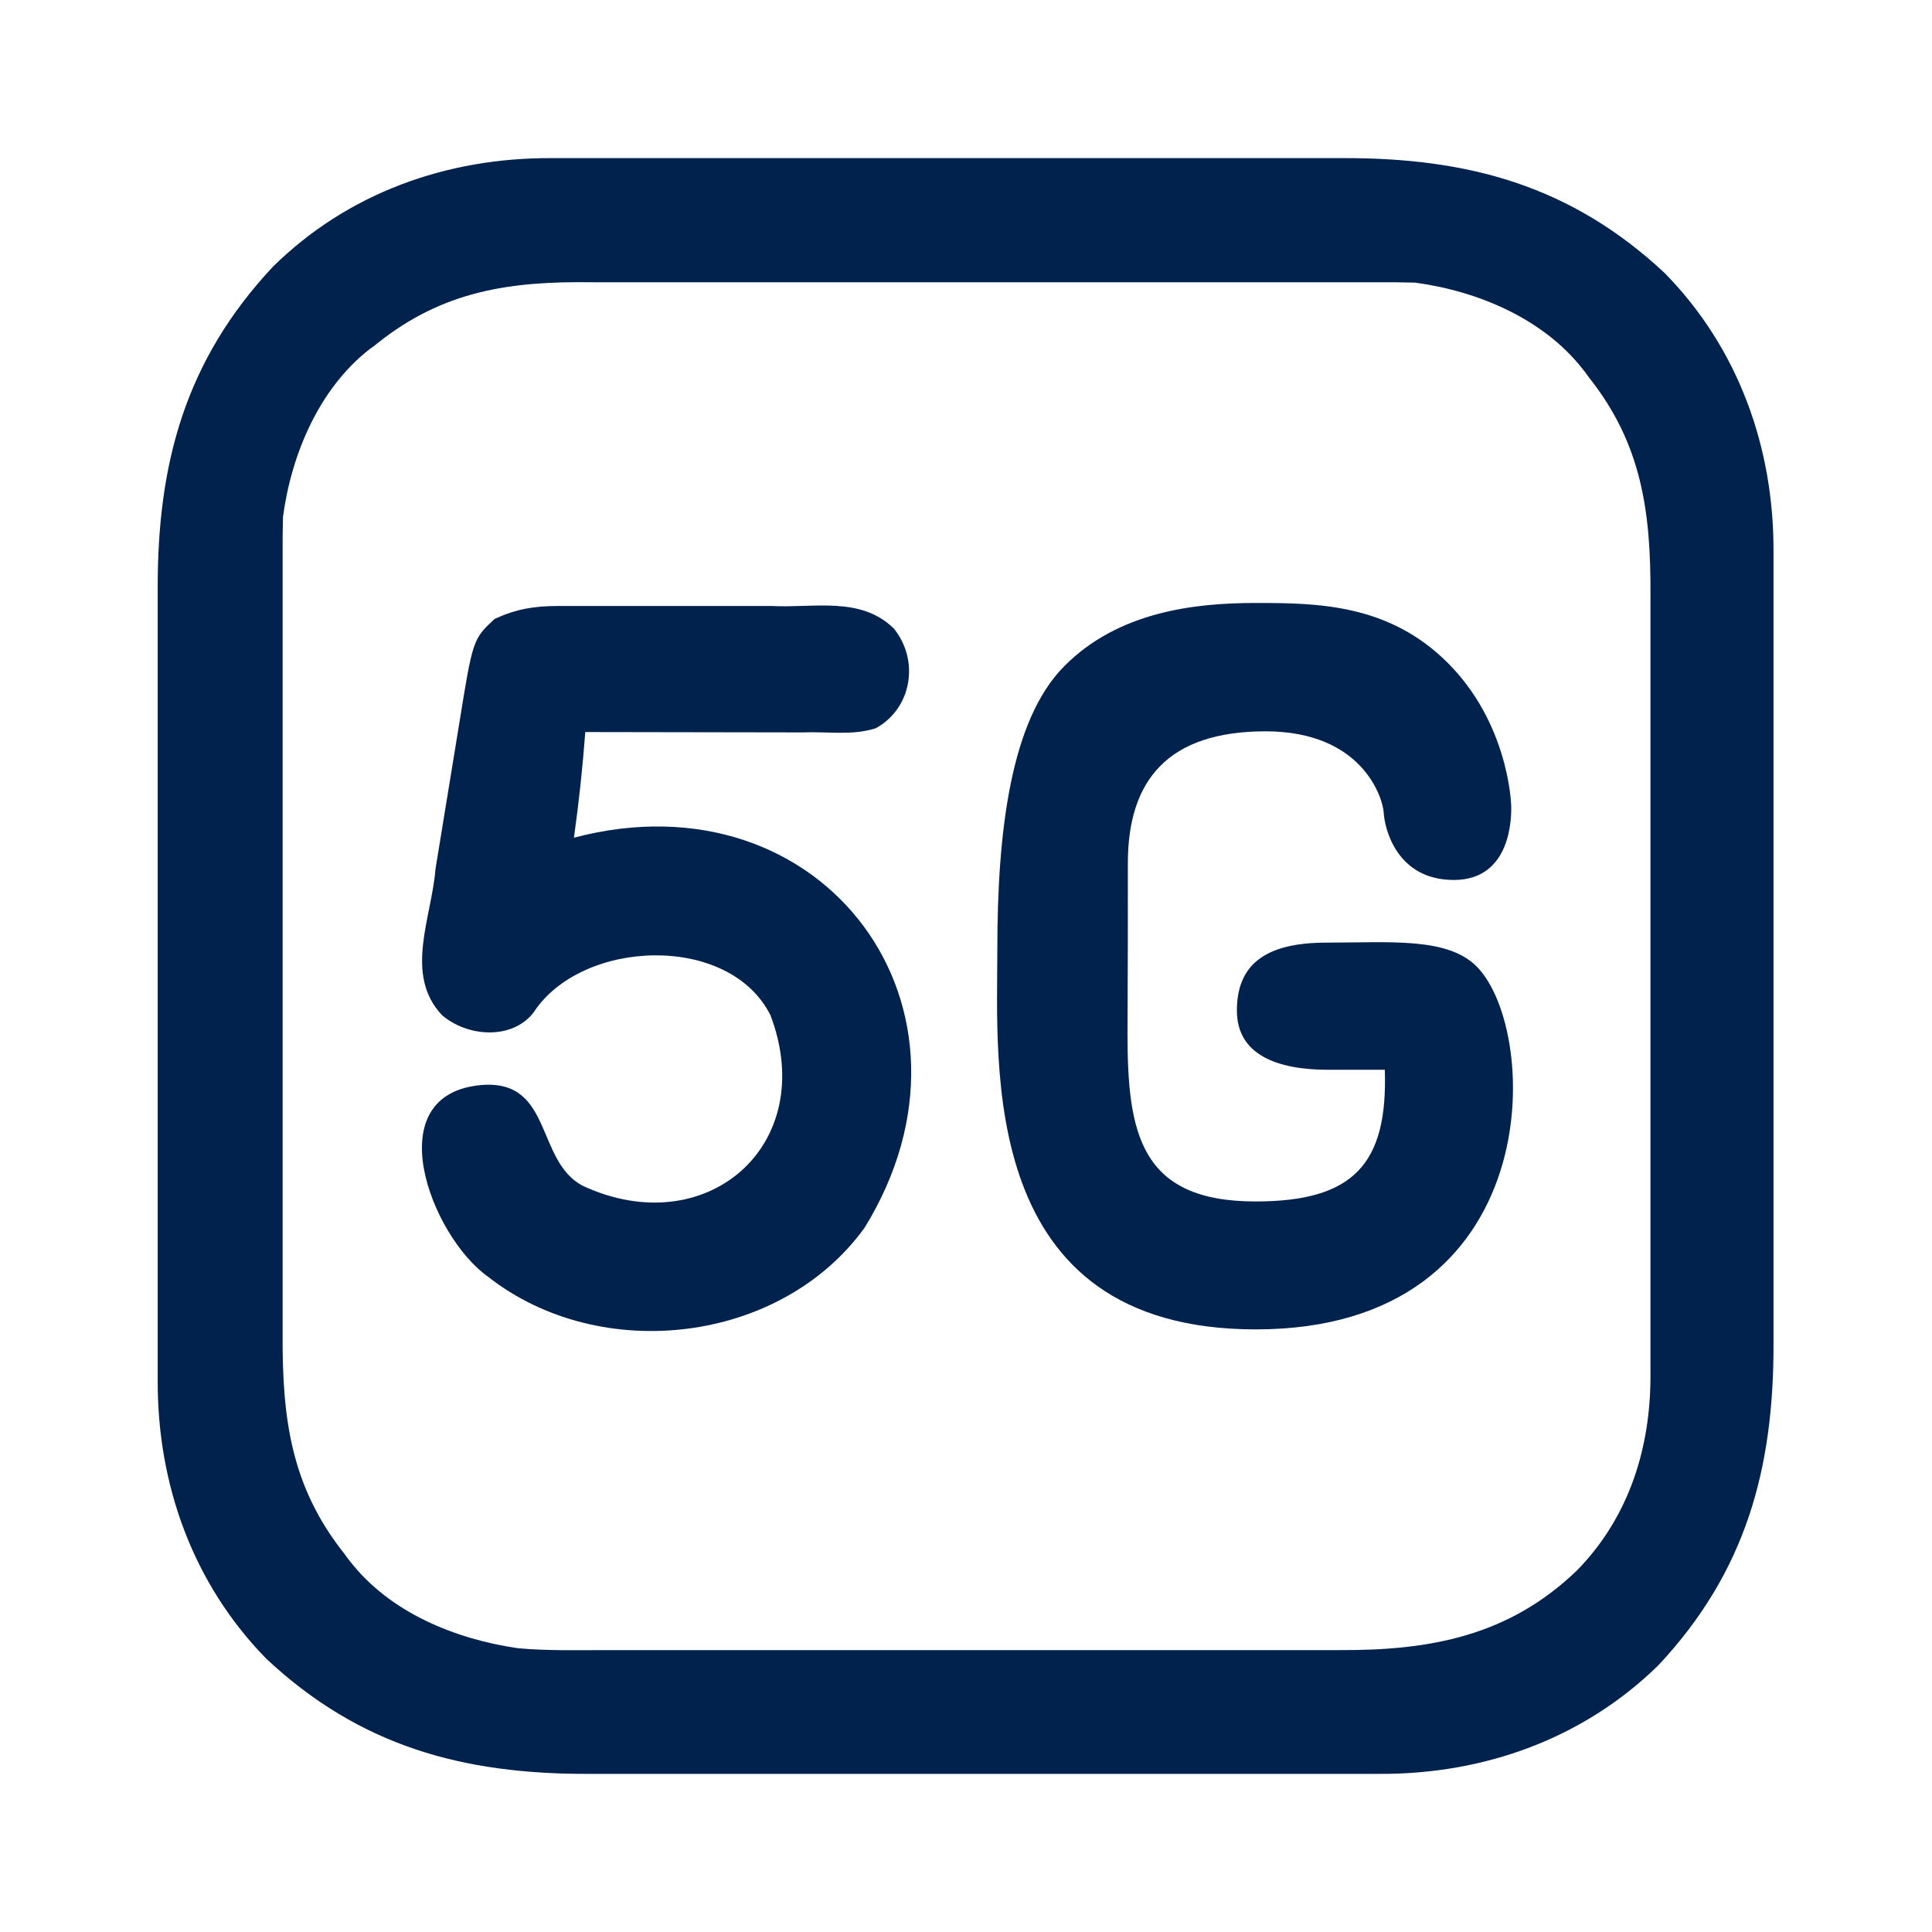
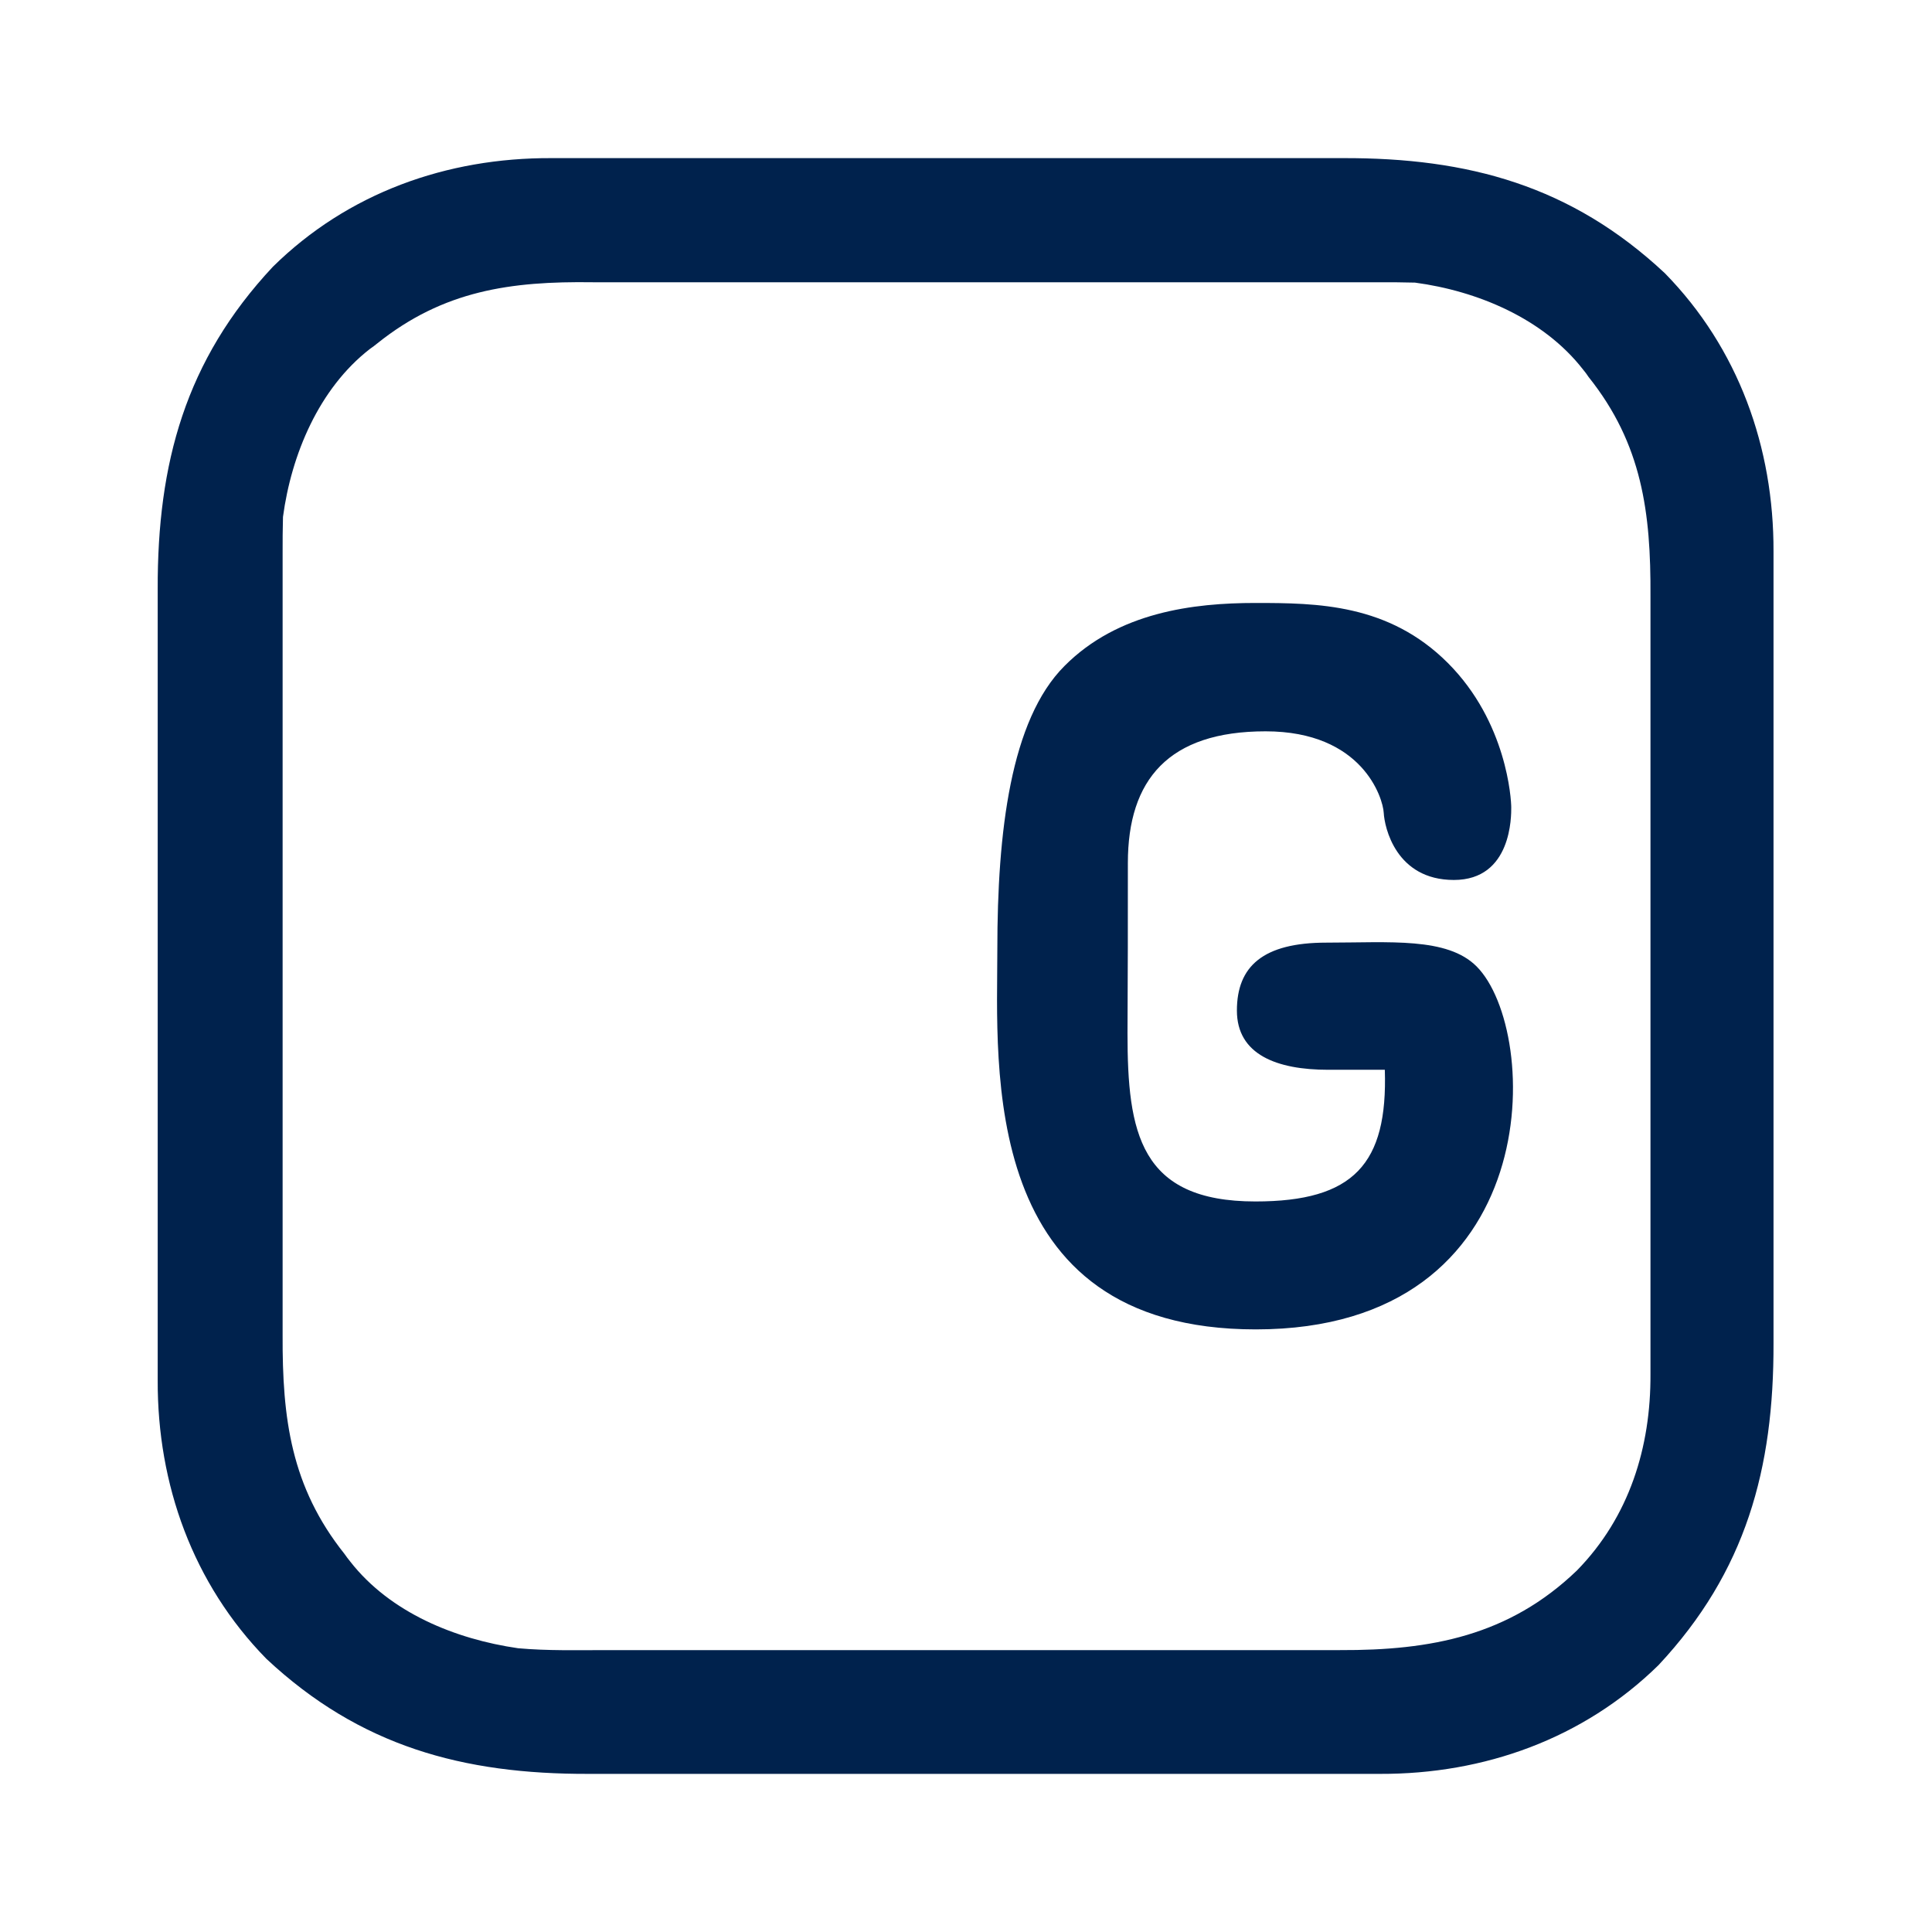
<svg xmlns="http://www.w3.org/2000/svg" width="32" height="32" viewBox="0 0 32 32" fill="none">
-   <path d="M9.131 2.619C9.225 2.619 9.225 2.619 9.319 2.619C9.525 2.619 9.725 2.619 9.931 2.619C10.075 2.619 10.225 2.619 10.369 2.619C10.769 2.619 11.162 2.619 11.562 2.619C11.85 2.619 12.144 2.619 12.431 2.619C13.212 2.619 13.994 2.619 14.775 2.619C14.819 2.619 14.862 2.619 14.906 2.619C14.95 2.619 14.994 2.619 15.037 2.619C15.756 2.619 16.475 2.619 17.187 2.619C17.925 2.619 18.662 2.619 19.4 2.619C19.812 2.619 20.225 2.619 20.644 2.619C21.031 2.619 21.425 2.619 21.812 2.619C21.956 2.619 22.1 2.619 22.237 2.619C24.319 2.612 26.025 3.075 27.575 4.525C28.794 5.769 29.381 7.412 29.375 9.137C29.375 9.2 29.375 9.262 29.375 9.325C29.375 9.531 29.375 9.731 29.375 9.937C29.375 10.081 29.375 10.231 29.375 10.375C29.375 10.775 29.375 11.169 29.375 11.569C29.375 11.856 29.375 12.15 29.375 12.438C29.375 13.219 29.375 14 29.375 14.781C29.375 14.85 29.375 14.85 29.375 14.912C29.375 14.956 29.375 15 29.375 15.044C29.375 15.762 29.375 16.481 29.375 17.194C29.375 17.931 29.375 18.669 29.375 19.406C29.375 19.819 29.375 20.231 29.375 20.65C29.375 21.038 29.375 21.431 29.375 21.819C29.375 21.962 29.375 22.106 29.375 22.244C29.381 24.325 28.919 26.031 27.469 27.581C26.225 28.8 24.581 29.387 22.856 29.381C22.794 29.381 22.731 29.381 22.669 29.381C22.462 29.381 22.262 29.381 22.056 29.381C21.912 29.381 21.762 29.381 21.619 29.381C21.219 29.381 20.825 29.381 20.425 29.381C20.137 29.381 19.844 29.381 19.556 29.381C18.775 29.381 17.994 29.381 17.212 29.381C17.169 29.381 17.125 29.381 17.081 29.381C17.037 29.381 16.994 29.381 16.95 29.381C16.231 29.381 15.512 29.381 14.8 29.381C14.062 29.381 13.325 29.381 12.587 29.381C12.175 29.381 11.762 29.381 11.344 29.381C10.956 29.381 10.562 29.381 10.175 29.381C10.031 29.381 9.887 29.381 9.75 29.381C7.669 29.387 5.962 28.925 4.412 27.475C3.194 26.231 2.606 24.587 2.612 22.863C2.612 22.8 2.612 22.738 2.612 22.675C2.612 22.469 2.612 22.269 2.612 22.062C2.612 21.919 2.612 21.769 2.612 21.625C2.612 21.225 2.612 20.831 2.612 20.431C2.612 20.144 2.612 19.85 2.612 19.562C2.612 18.781 2.612 18 2.612 17.219C2.612 17.175 2.612 17.131 2.612 17.087C2.612 17.044 2.612 17 2.612 16.956C2.612 16.238 2.612 15.519 2.612 14.806C2.612 14.069 2.612 13.331 2.612 12.594C2.612 12.181 2.612 11.769 2.612 11.35C2.612 10.963 2.612 10.569 2.612 10.181C2.612 10.037 2.612 9.894 2.612 9.756C2.606 7.675 3.069 5.969 4.519 4.419C5.762 3.194 7.4 2.612 9.131 2.619ZM6.25 5.687C6.212 5.719 6.169 5.75 6.125 5.781C5.281 6.437 4.825 7.531 4.687 8.562C4.681 8.762 4.681 8.962 4.681 9.162C4.681 9.225 4.681 9.281 4.681 9.344C4.681 9.544 4.681 9.744 4.681 9.95C4.681 10.094 4.681 10.238 4.681 10.381C4.681 10.775 4.681 11.169 4.681 11.556C4.681 11.8 4.681 12.05 4.681 12.294C4.681 12.975 4.681 13.656 4.681 14.338C4.681 14.381 4.681 14.425 4.681 14.469C4.681 14.512 4.681 14.556 4.681 14.6C4.681 14.688 4.681 14.775 4.681 14.863C4.681 14.906 4.681 14.95 4.681 14.994C4.681 15.7 4.681 16.413 4.681 17.119C4.681 17.85 4.681 18.575 4.681 19.306C4.681 19.712 4.681 20.125 4.681 20.531C4.681 20.919 4.681 21.3 4.681 21.688C4.681 21.831 4.681 21.969 4.681 22.113C4.675 23.494 4.819 24.625 5.706 25.738C5.75 25.8 5.75 25.8 5.8 25.863C6.462 26.712 7.544 27.15 8.581 27.3C9.069 27.344 9.562 27.331 10.05 27.331C10.194 27.331 10.337 27.331 10.487 27.331C10.881 27.331 11.269 27.331 11.662 27.331C12.031 27.331 12.4 27.331 12.769 27.331C13.544 27.331 14.319 27.331 15.094 27.331C15.756 27.331 16.419 27.331 17.081 27.331C17.856 27.331 18.625 27.331 19.4 27.331C19.806 27.331 20.219 27.331 20.625 27.331C21.006 27.331 21.394 27.331 21.775 27.331C21.912 27.331 22.056 27.331 22.194 27.331C23.7 27.337 24.994 27.094 26.119 26.012C26.987 25.125 27.344 23.969 27.337 22.756C27.337 22.694 27.337 22.637 27.337 22.575C27.337 22.375 27.337 22.175 27.337 21.975C27.337 21.831 27.337 21.688 27.337 21.544C27.337 21.156 27.337 20.762 27.337 20.375C27.337 20.131 27.337 19.887 27.337 19.644C27.337 18.969 27.337 18.288 27.337 17.613C27.337 17.569 27.337 17.525 27.337 17.481C27.337 17.438 27.337 17.394 27.337 17.35C27.337 17.262 27.337 17.175 27.337 17.087C27.337 17.044 27.337 17 27.337 16.956C27.337 16.25 27.337 15.544 27.337 14.838C27.337 14.113 27.337 13.387 27.337 12.656C27.337 12.25 27.337 11.844 27.337 11.438C27.337 11.056 27.337 10.669 27.337 10.287C27.337 10.15 27.337 10.006 27.337 9.869C27.344 8.494 27.2 7.356 26.312 6.244C26.269 6.181 26.269 6.181 26.219 6.119C25.562 5.275 24.469 4.819 23.437 4.681C23.237 4.675 23.037 4.675 22.831 4.675C22.737 4.675 22.737 4.675 22.65 4.675C22.45 4.675 22.244 4.675 22.044 4.675C21.9 4.675 21.756 4.675 21.606 4.675C21.212 4.675 20.819 4.675 20.425 4.675C20.181 4.675 19.931 4.675 19.687 4.675C19.006 4.675 18.319 4.675 17.637 4.675C17.594 4.675 17.55 4.675 17.506 4.675C17.462 4.675 17.419 4.675 17.375 4.675C17.287 4.675 17.2 4.675 17.106 4.675C17.062 4.675 17.019 4.675 16.975 4.675C16.262 4.675 15.55 4.675 14.837 4.675C14.106 4.675 13.369 4.675 12.637 4.675C12.225 4.675 11.812 4.675 11.406 4.675C11.019 4.675 10.631 4.675 10.244 4.675C10.1 4.675 9.962 4.675 9.819 4.675C8.456 4.656 7.344 4.812 6.25 5.687Z" fill="#00224D" />
+   <path d="M9.131 2.619C9.225 2.619 9.225 2.619 9.319 2.619C9.525 2.619 9.725 2.619 9.931 2.619C10.075 2.619 10.225 2.619 10.369 2.619C10.769 2.619 11.162 2.619 11.562 2.619C11.85 2.619 12.144 2.619 12.431 2.619C13.212 2.619 13.994 2.619 14.775 2.619C14.819 2.619 14.862 2.619 14.906 2.619C14.95 2.619 14.994 2.619 15.037 2.619C15.756 2.619 16.475 2.619 17.187 2.619C17.925 2.619 18.662 2.619 19.4 2.619C19.812 2.619 20.225 2.619 20.644 2.619C21.031 2.619 21.425 2.619 21.812 2.619C21.956 2.619 22.1 2.619 22.237 2.619C24.319 2.612 26.025 3.075 27.575 4.525C28.794 5.769 29.381 7.412 29.375 9.137C29.375 9.2 29.375 9.262 29.375 9.325C29.375 9.531 29.375 9.731 29.375 9.937C29.375 10.081 29.375 10.231 29.375 10.375C29.375 10.775 29.375 11.169 29.375 11.569C29.375 11.856 29.375 12.15 29.375 12.438C29.375 13.219 29.375 14 29.375 14.781C29.375 14.85 29.375 14.85 29.375 14.912C29.375 14.956 29.375 15 29.375 15.044C29.375 15.762 29.375 16.481 29.375 17.194C29.375 17.931 29.375 18.669 29.375 19.406C29.375 19.819 29.375 20.231 29.375 20.65C29.375 21.038 29.375 21.431 29.375 21.819C29.375 21.962 29.375 22.106 29.375 22.244C29.381 24.325 28.919 26.031 27.469 27.581C26.225 28.8 24.581 29.387 22.856 29.381C22.794 29.381 22.731 29.381 22.669 29.381C21.912 29.381 21.762 29.381 21.619 29.381C21.219 29.381 20.825 29.381 20.425 29.381C20.137 29.381 19.844 29.381 19.556 29.381C18.775 29.381 17.994 29.381 17.212 29.381C17.169 29.381 17.125 29.381 17.081 29.381C17.037 29.381 16.994 29.381 16.95 29.381C16.231 29.381 15.512 29.381 14.8 29.381C14.062 29.381 13.325 29.381 12.587 29.381C12.175 29.381 11.762 29.381 11.344 29.381C10.956 29.381 10.562 29.381 10.175 29.381C10.031 29.381 9.887 29.381 9.75 29.381C7.669 29.387 5.962 28.925 4.412 27.475C3.194 26.231 2.606 24.587 2.612 22.863C2.612 22.8 2.612 22.738 2.612 22.675C2.612 22.469 2.612 22.269 2.612 22.062C2.612 21.919 2.612 21.769 2.612 21.625C2.612 21.225 2.612 20.831 2.612 20.431C2.612 20.144 2.612 19.85 2.612 19.562C2.612 18.781 2.612 18 2.612 17.219C2.612 17.175 2.612 17.131 2.612 17.087C2.612 17.044 2.612 17 2.612 16.956C2.612 16.238 2.612 15.519 2.612 14.806C2.612 14.069 2.612 13.331 2.612 12.594C2.612 12.181 2.612 11.769 2.612 11.35C2.612 10.963 2.612 10.569 2.612 10.181C2.612 10.037 2.612 9.894 2.612 9.756C2.606 7.675 3.069 5.969 4.519 4.419C5.762 3.194 7.4 2.612 9.131 2.619ZM6.25 5.687C6.212 5.719 6.169 5.75 6.125 5.781C5.281 6.437 4.825 7.531 4.687 8.562C4.681 8.762 4.681 8.962 4.681 9.162C4.681 9.225 4.681 9.281 4.681 9.344C4.681 9.544 4.681 9.744 4.681 9.95C4.681 10.094 4.681 10.238 4.681 10.381C4.681 10.775 4.681 11.169 4.681 11.556C4.681 11.8 4.681 12.05 4.681 12.294C4.681 12.975 4.681 13.656 4.681 14.338C4.681 14.381 4.681 14.425 4.681 14.469C4.681 14.512 4.681 14.556 4.681 14.6C4.681 14.688 4.681 14.775 4.681 14.863C4.681 14.906 4.681 14.95 4.681 14.994C4.681 15.7 4.681 16.413 4.681 17.119C4.681 17.85 4.681 18.575 4.681 19.306C4.681 19.712 4.681 20.125 4.681 20.531C4.681 20.919 4.681 21.3 4.681 21.688C4.681 21.831 4.681 21.969 4.681 22.113C4.675 23.494 4.819 24.625 5.706 25.738C5.75 25.8 5.75 25.8 5.8 25.863C6.462 26.712 7.544 27.15 8.581 27.3C9.069 27.344 9.562 27.331 10.05 27.331C10.194 27.331 10.337 27.331 10.487 27.331C10.881 27.331 11.269 27.331 11.662 27.331C12.031 27.331 12.4 27.331 12.769 27.331C13.544 27.331 14.319 27.331 15.094 27.331C15.756 27.331 16.419 27.331 17.081 27.331C17.856 27.331 18.625 27.331 19.4 27.331C19.806 27.331 20.219 27.331 20.625 27.331C21.006 27.331 21.394 27.331 21.775 27.331C21.912 27.331 22.056 27.331 22.194 27.331C23.7 27.337 24.994 27.094 26.119 26.012C26.987 25.125 27.344 23.969 27.337 22.756C27.337 22.694 27.337 22.637 27.337 22.575C27.337 22.375 27.337 22.175 27.337 21.975C27.337 21.831 27.337 21.688 27.337 21.544C27.337 21.156 27.337 20.762 27.337 20.375C27.337 20.131 27.337 19.887 27.337 19.644C27.337 18.969 27.337 18.288 27.337 17.613C27.337 17.569 27.337 17.525 27.337 17.481C27.337 17.438 27.337 17.394 27.337 17.35C27.337 17.262 27.337 17.175 27.337 17.087C27.337 17.044 27.337 17 27.337 16.956C27.337 16.25 27.337 15.544 27.337 14.838C27.337 14.113 27.337 13.387 27.337 12.656C27.337 12.25 27.337 11.844 27.337 11.438C27.337 11.056 27.337 10.669 27.337 10.287C27.337 10.15 27.337 10.006 27.337 9.869C27.344 8.494 27.2 7.356 26.312 6.244C26.269 6.181 26.269 6.181 26.219 6.119C25.562 5.275 24.469 4.819 23.437 4.681C23.237 4.675 23.037 4.675 22.831 4.675C22.737 4.675 22.737 4.675 22.65 4.675C22.45 4.675 22.244 4.675 22.044 4.675C21.9 4.675 21.756 4.675 21.606 4.675C21.212 4.675 20.819 4.675 20.425 4.675C20.181 4.675 19.931 4.675 19.687 4.675C19.006 4.675 18.319 4.675 17.637 4.675C17.594 4.675 17.55 4.675 17.506 4.675C17.462 4.675 17.419 4.675 17.375 4.675C17.287 4.675 17.2 4.675 17.106 4.675C17.062 4.675 17.019 4.675 16.975 4.675C16.262 4.675 15.55 4.675 14.837 4.675C14.106 4.675 13.369 4.675 12.637 4.675C12.225 4.675 11.812 4.675 11.406 4.675C11.019 4.675 10.631 4.675 10.244 4.675C10.1 4.675 9.962 4.675 9.819 4.675C8.456 4.656 7.344 4.812 6.25 5.687Z" fill="#00224D" />
  <path d="M20.794 9.987C21.819 9.987 23 10 23.981 10.981C24.962 11.963 25.031 13.244 25.031 13.375C25.031 13.506 25.044 14.575 24.081 14.575C23.119 14.575 22.931 13.7 22.919 13.463C22.906 13.219 22.569 12.113 20.962 12.113C19.356 12.113 18.681 12.912 18.681 14.294C18.681 15.225 18.681 16.175 18.675 17.113C18.675 18.756 18.875 19.9 20.794 19.9C22.419 19.9 22.987 19.281 22.937 17.719C22.937 17.719 22.85 17.719 22 17.719C21.15 17.719 20.487 17.469 20.487 16.738C20.487 16.006 20.919 15.613 21.969 15.613C23.019 15.613 23.969 15.519 24.456 16.006C25.525 17.075 25.644 22.019 20.8 22.019C16.194 22.019 16.519 17.669 16.519 15.725C16.519 13.781 16.737 11.925 17.631 11.031C18.519 10.137 19.769 9.987 20.794 9.987Z" fill="#00224D" />
-   <path d="M9.244 10.037C10.425 10.037 11.6 10.037 12.781 10.037C13.475 10.075 14.256 9.869 14.806 10.412C15.231 10.938 15.106 11.731 14.506 12.062C14.113 12.188 13.7 12.113 13.288 12.131C12.088 12.131 10.894 12.125 9.694 12.125C9.65 12.713 9.588 13.294 9.506 13.875C13.65 12.781 16.55 16.719 14.319 20.337C12.925 22.262 9.938 22.6 8.088 21.15C7.131 20.475 6.225 18.094 8.006 17.969C9.15 17.9 8.875 19.219 9.644 19.637C11.688 20.594 13.575 18.975 12.763 16.819C12.081 15.45 9.631 15.55 8.838 16.769C8.481 17.231 7.738 17.175 7.319 16.812C6.688 16.137 7.15 15.2 7.213 14.394C7.344 13.606 7.469 12.812 7.6 12.025C7.831 10.588 7.831 10.588 8.194 10.25C8.55 10.088 8.844 10.037 9.244 10.037Z" fill="#00224D" />
</svg>